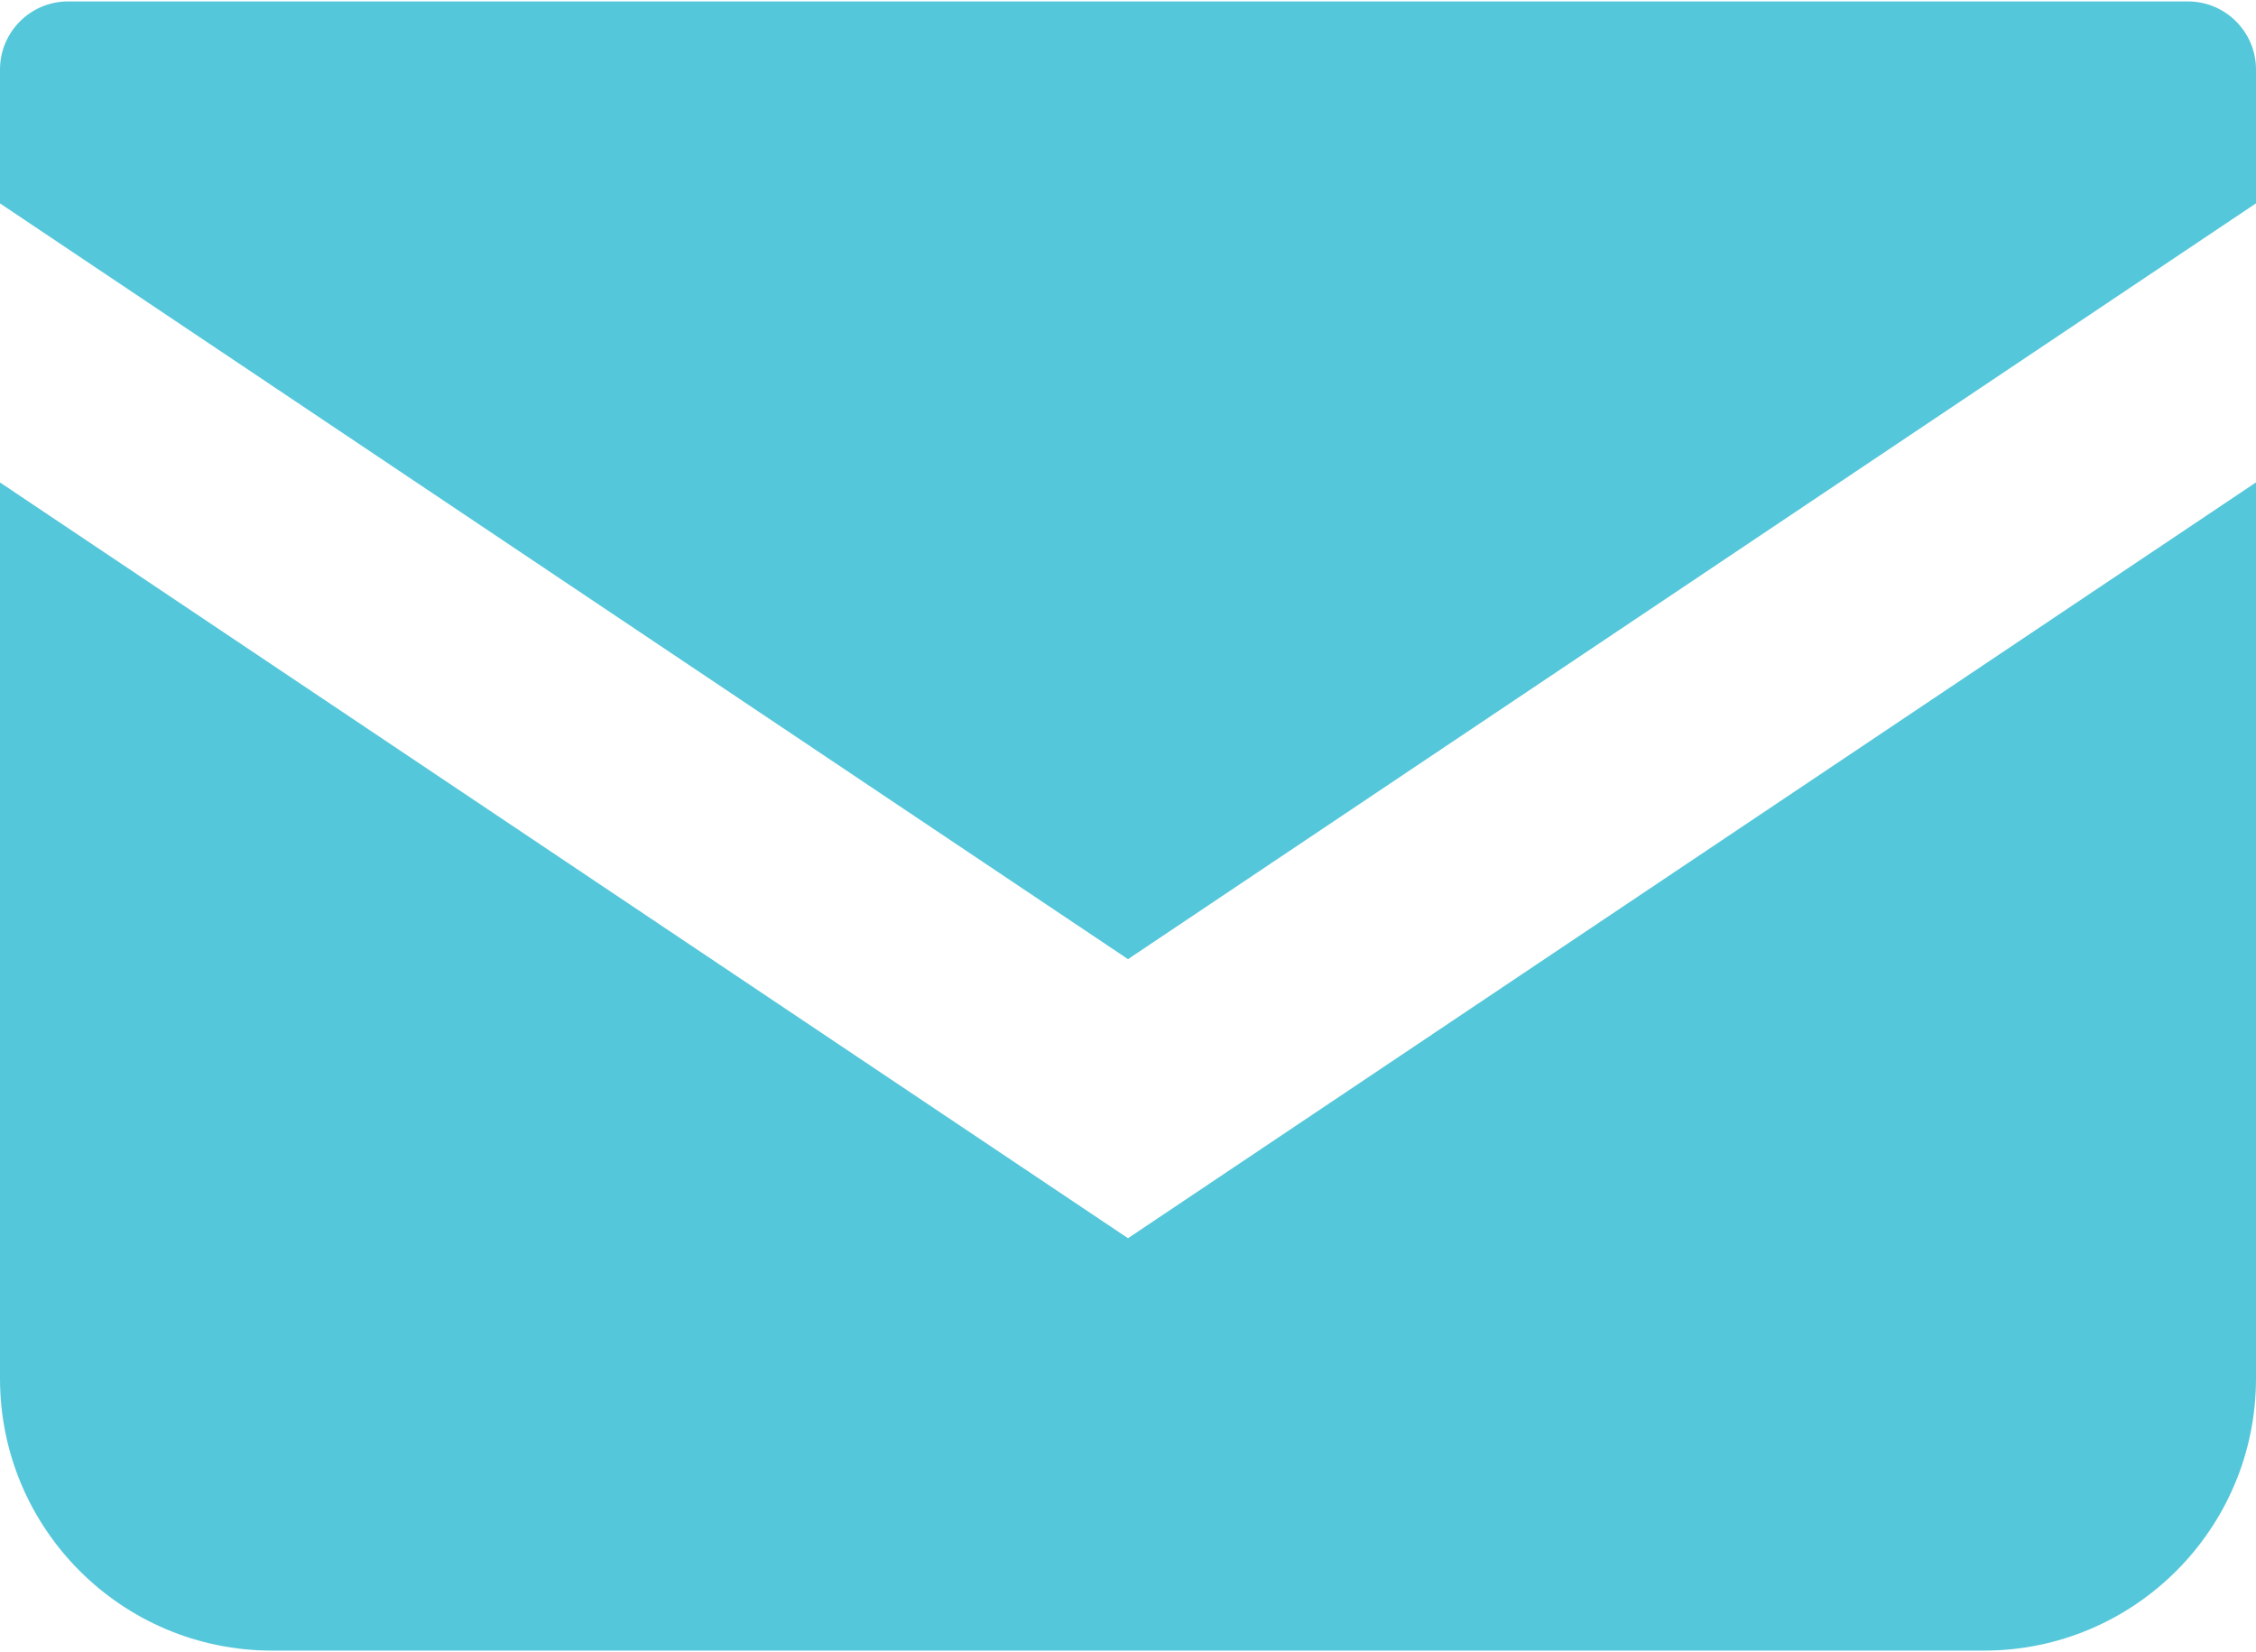
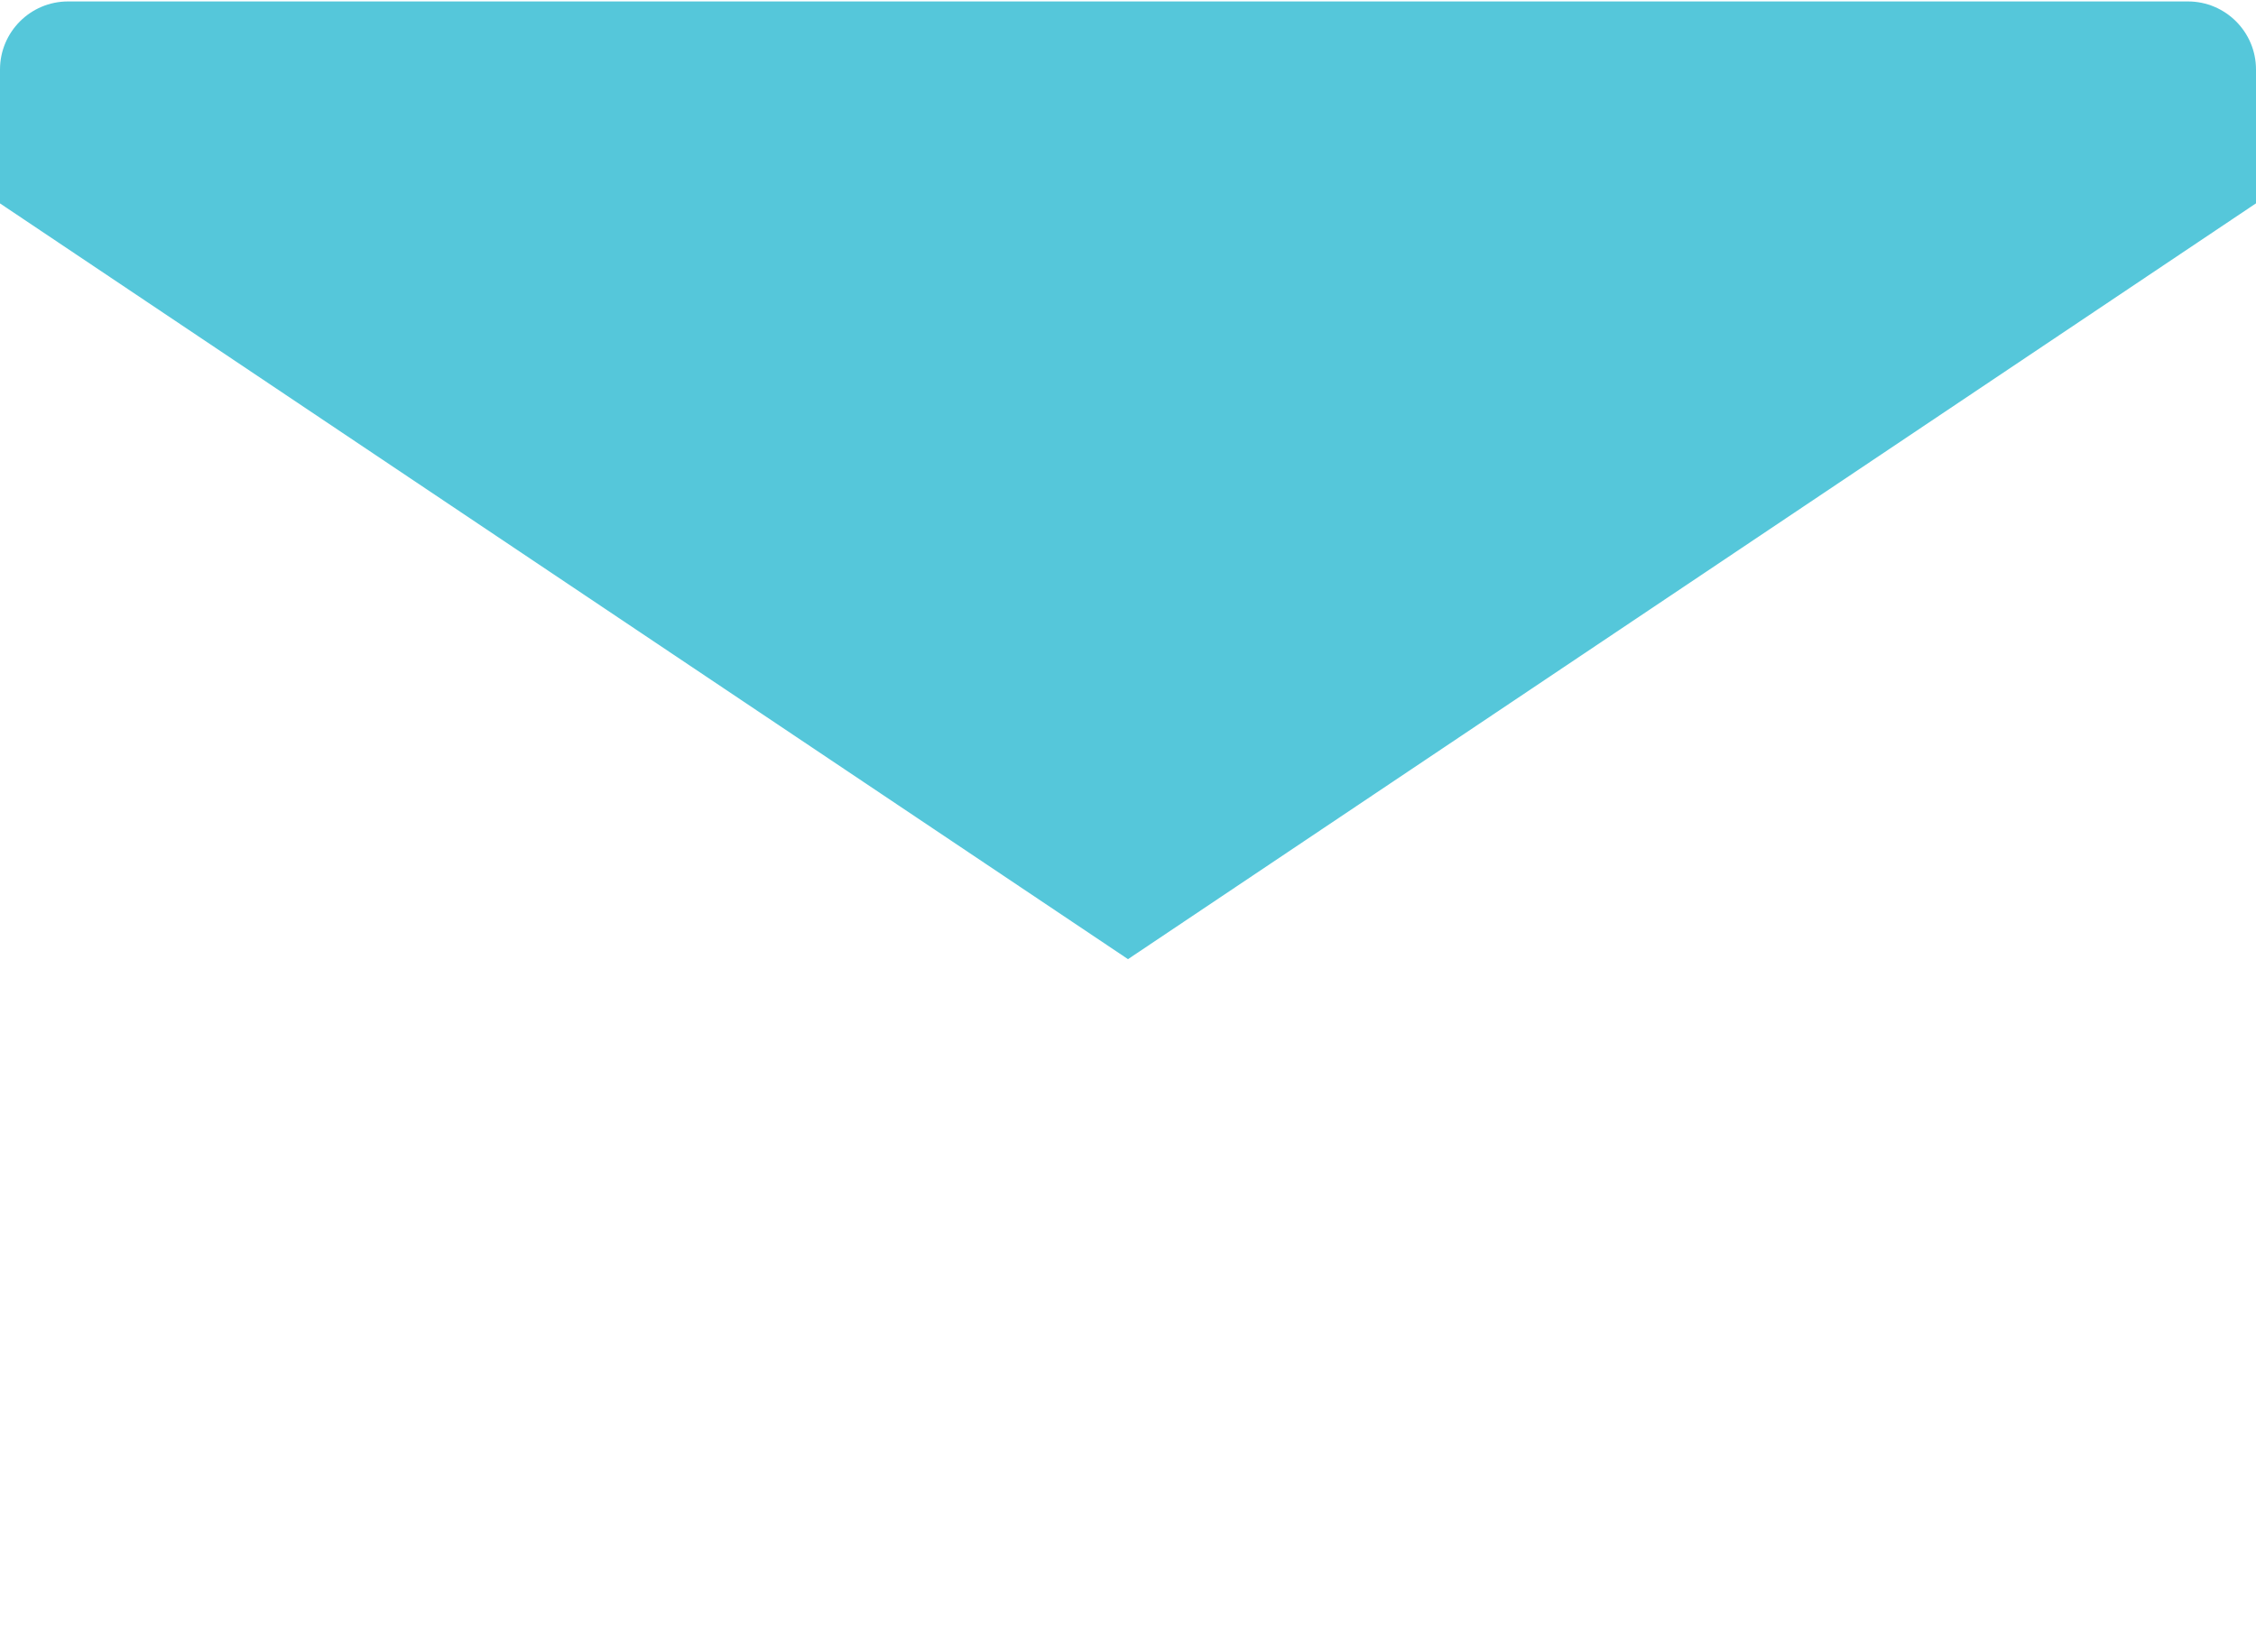
<svg xmlns="http://www.w3.org/2000/svg" viewBox="0 0 512 375">
  <path d="M496.563 0.328H15.438C6.922 0.328 0 7.25 0 15.781V46.172L256 217.719L512 46.156V15.781C512 7.25 505.078 0.328 496.563 0.328Z" fill="#55C7DA" />
-   <path d="M0 109.516V312.907C0 347.032 27.641 374.673 61.781 374.673H450.219C484.36 374.673 512 347.032 512 312.907V109.5L256 281.063L0 109.516Z" fill="#55C7DA" />
</svg>